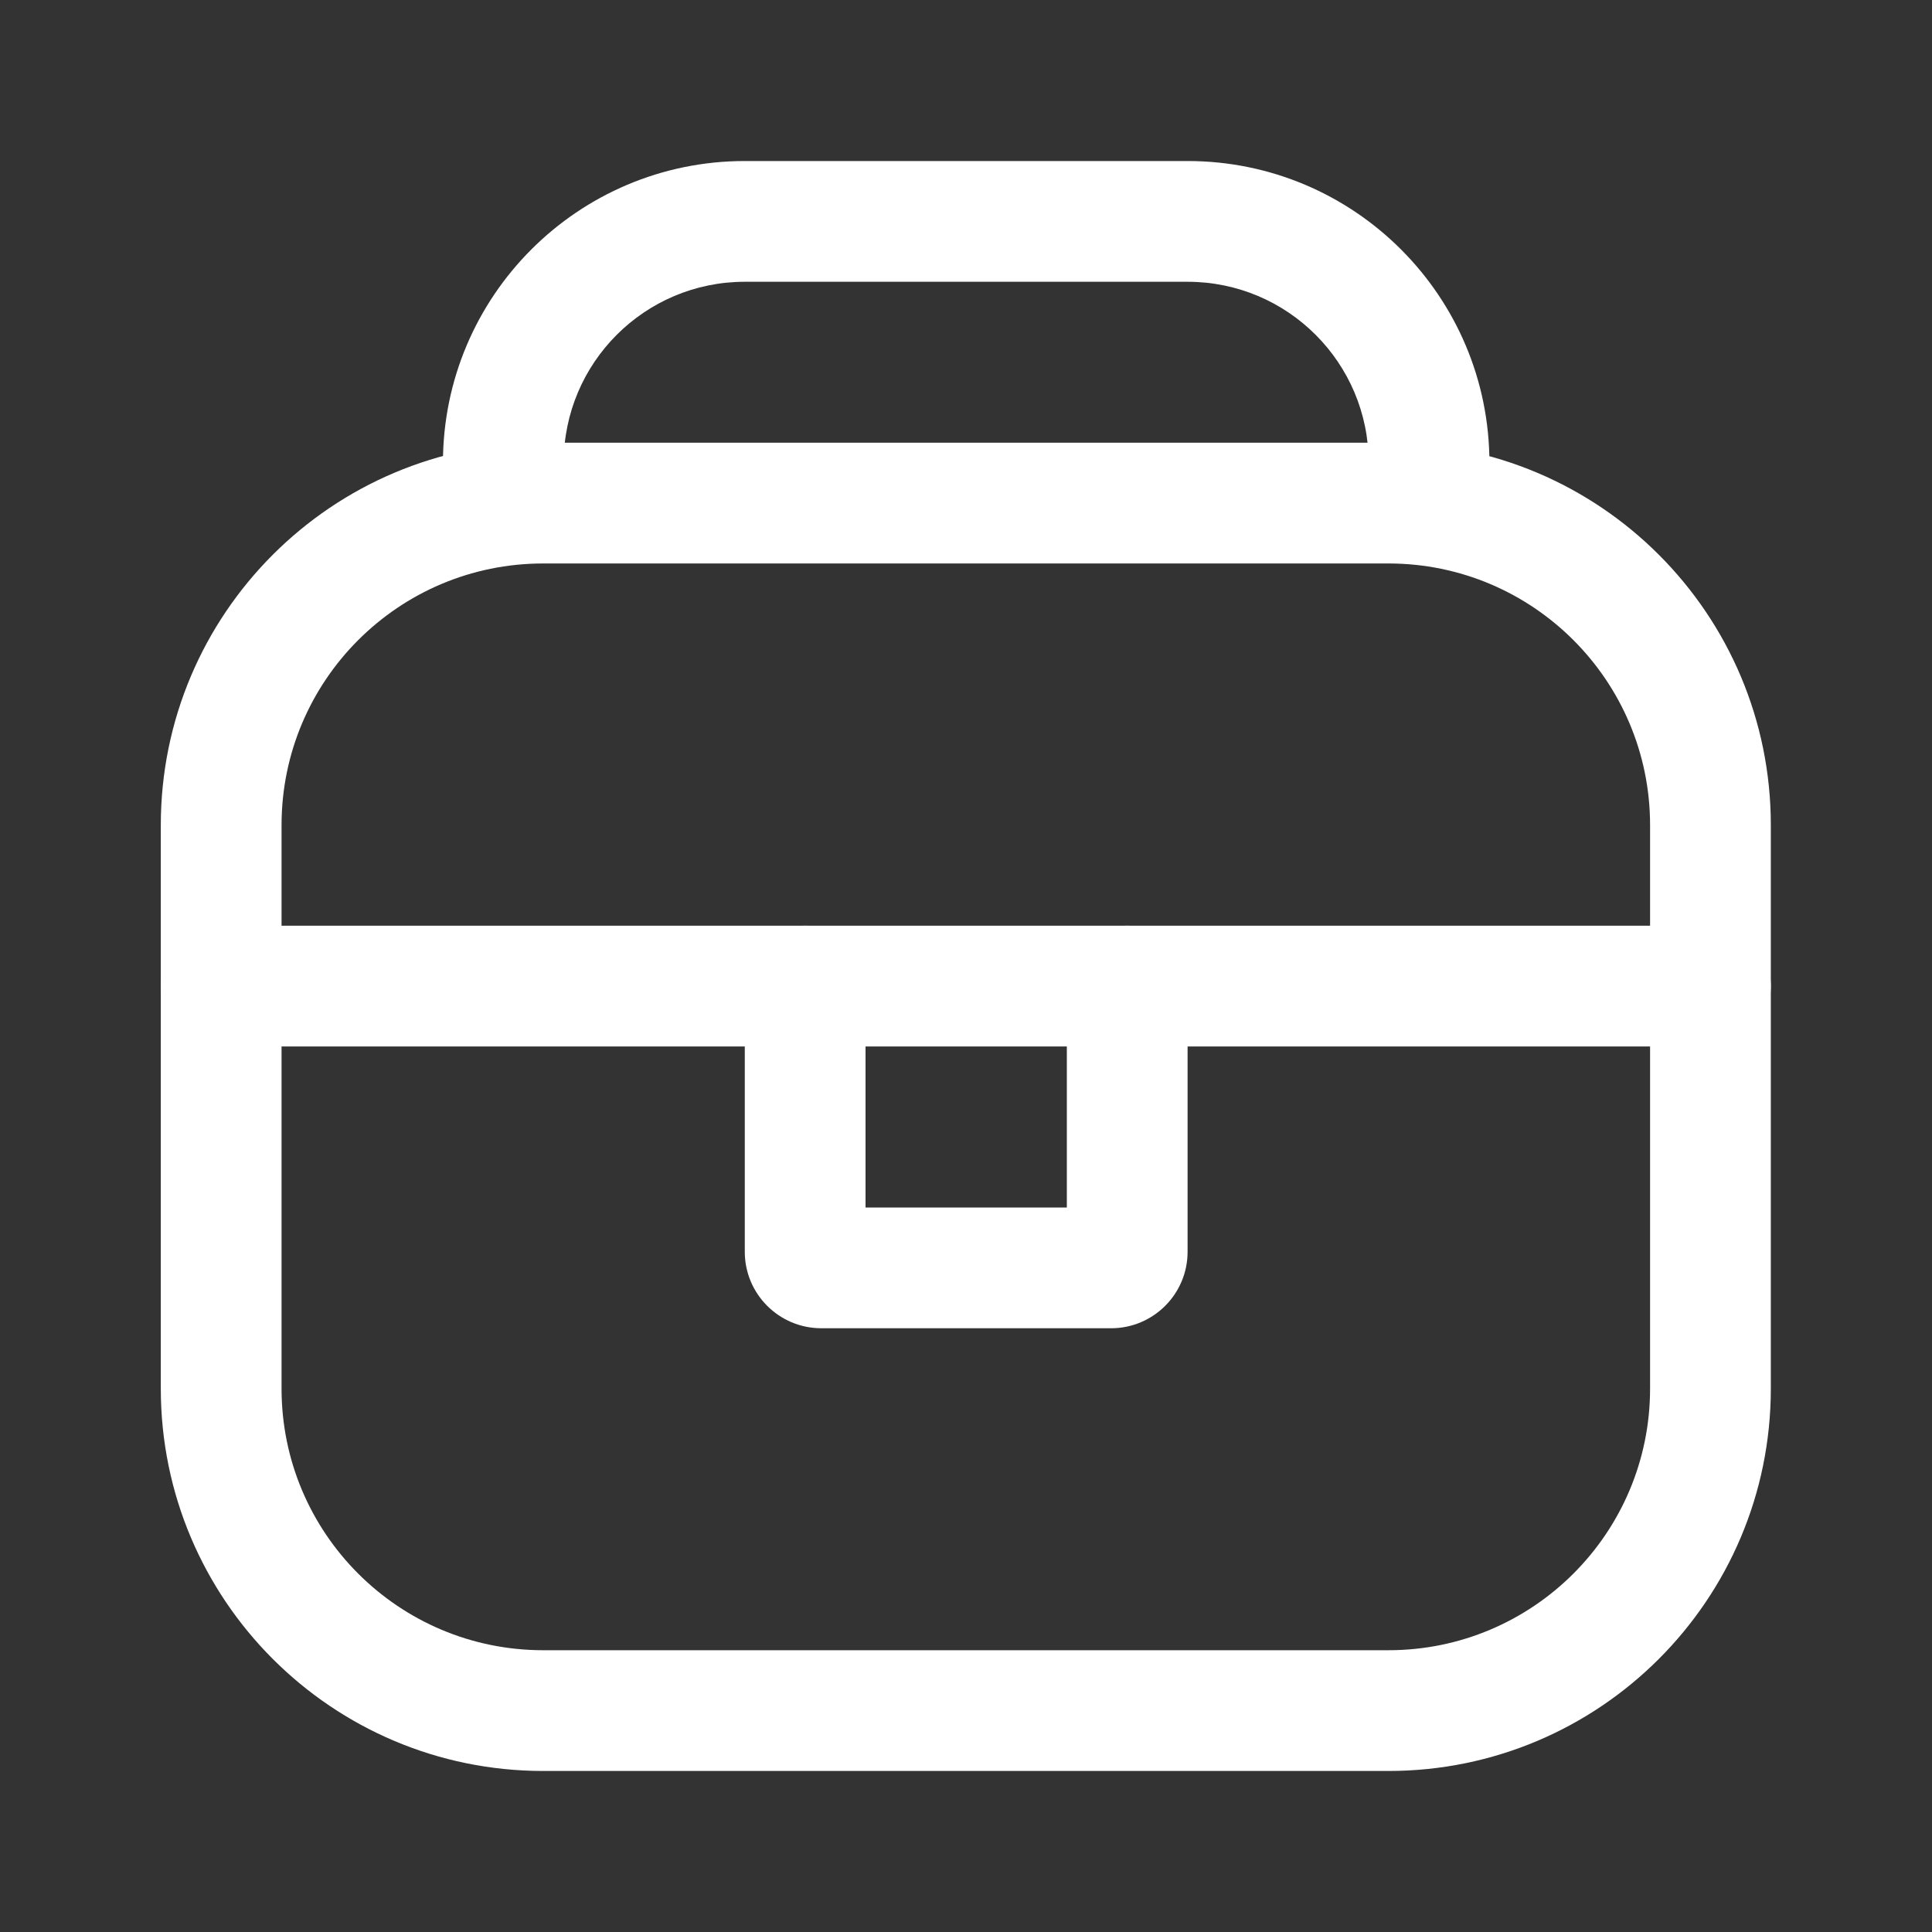
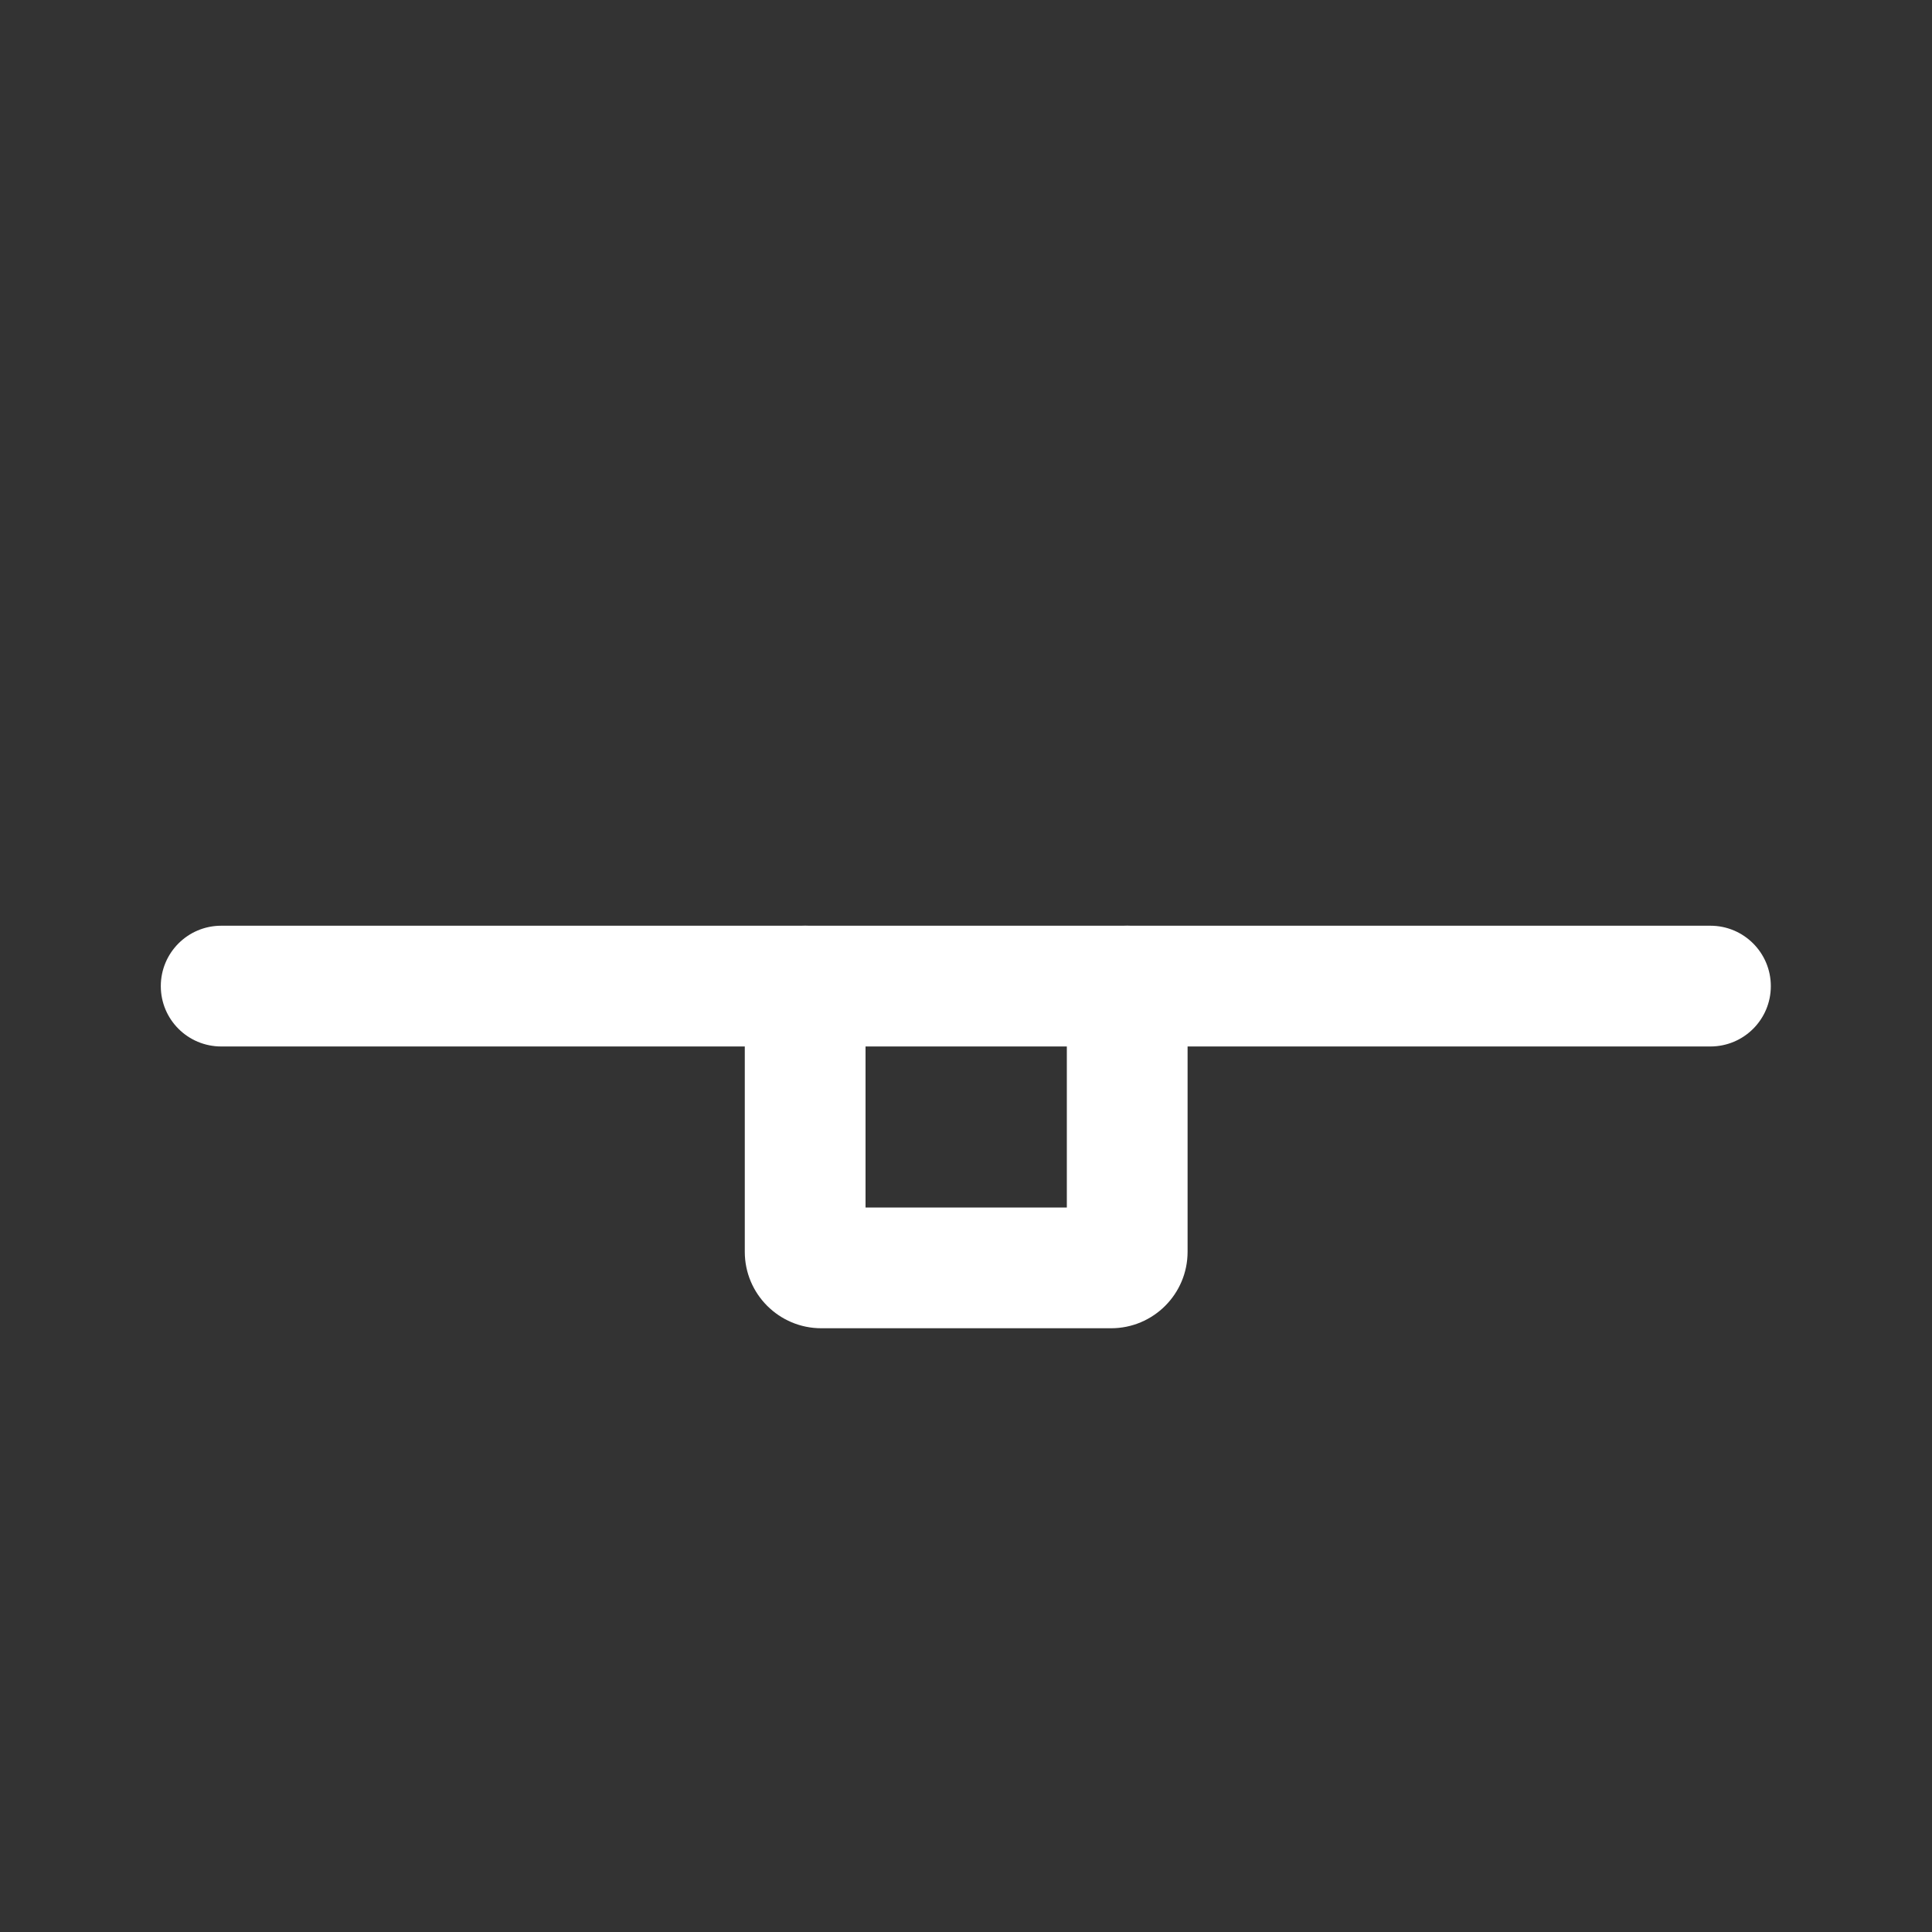
<svg xmlns="http://www.w3.org/2000/svg" width="26" height="26" viewBox="0 0 26 26" fill="none">
  <rect x="0" y="0" width="26" height="26" fill="#333333" stroke="none" />
-   <path fill-rule="evenodd" clip-rule="evenodd" d="M2.164 11.104C2.164 8.262 4.468 5.958 7.31 5.958H18.685C21.527 5.958 23.831 8.262 23.831 11.104V18.687C23.831 21.529 21.527 23.833 18.685 23.833H7.31C4.468 23.833 2.164 21.529 2.164 18.687V11.104ZM7.31 7.583C5.365 7.583 3.789 9.16 3.789 11.104V18.687C3.789 20.632 5.365 22.208 7.31 22.208H18.685C20.629 22.208 22.206 20.632 22.206 18.687V11.104C22.206 9.16 20.629 7.583 18.685 7.583H7.31Z" fill="white" />
  <path fill-rule="evenodd" clip-rule="evenodd" d="M2.164 13.271C2.164 12.822 2.528 12.458 2.977 12.458H23.018C23.467 12.458 23.831 12.822 23.831 13.271C23.831 13.72 23.467 14.083 23.018 14.083H2.977C2.528 14.083 2.164 13.72 2.164 13.271Z" fill="white" />
  <path fill-rule="evenodd" clip-rule="evenodd" d="M10.836 12.458C11.285 12.458 11.648 12.822 11.648 13.271V16.25H14.357V13.271C14.357 12.822 14.72 12.458 15.169 12.458C15.618 12.458 15.982 12.822 15.982 13.271V16.846C15.982 17.414 15.521 17.875 14.953 17.875H11.053C10.484 17.875 10.023 17.414 10.023 16.846V13.271C10.023 12.822 10.387 12.458 10.836 12.458Z" fill="white" />
-   <path fill-rule="evenodd" clip-rule="evenodd" d="M5.961 6.229C5.961 3.986 7.78 2.167 10.023 2.167H15.982C18.225 2.167 20.044 3.986 20.044 6.229V6.771C20.044 7.22 19.68 7.583 19.232 7.583C18.783 7.583 18.419 7.22 18.419 6.771V6.229C18.419 4.883 17.328 3.792 15.982 3.792H10.023C8.677 3.792 7.586 4.883 7.586 6.229V6.771C7.586 7.22 7.222 7.583 6.773 7.583C6.325 7.583 5.961 7.22 5.961 6.771V6.229Z" fill="white" />
</svg>